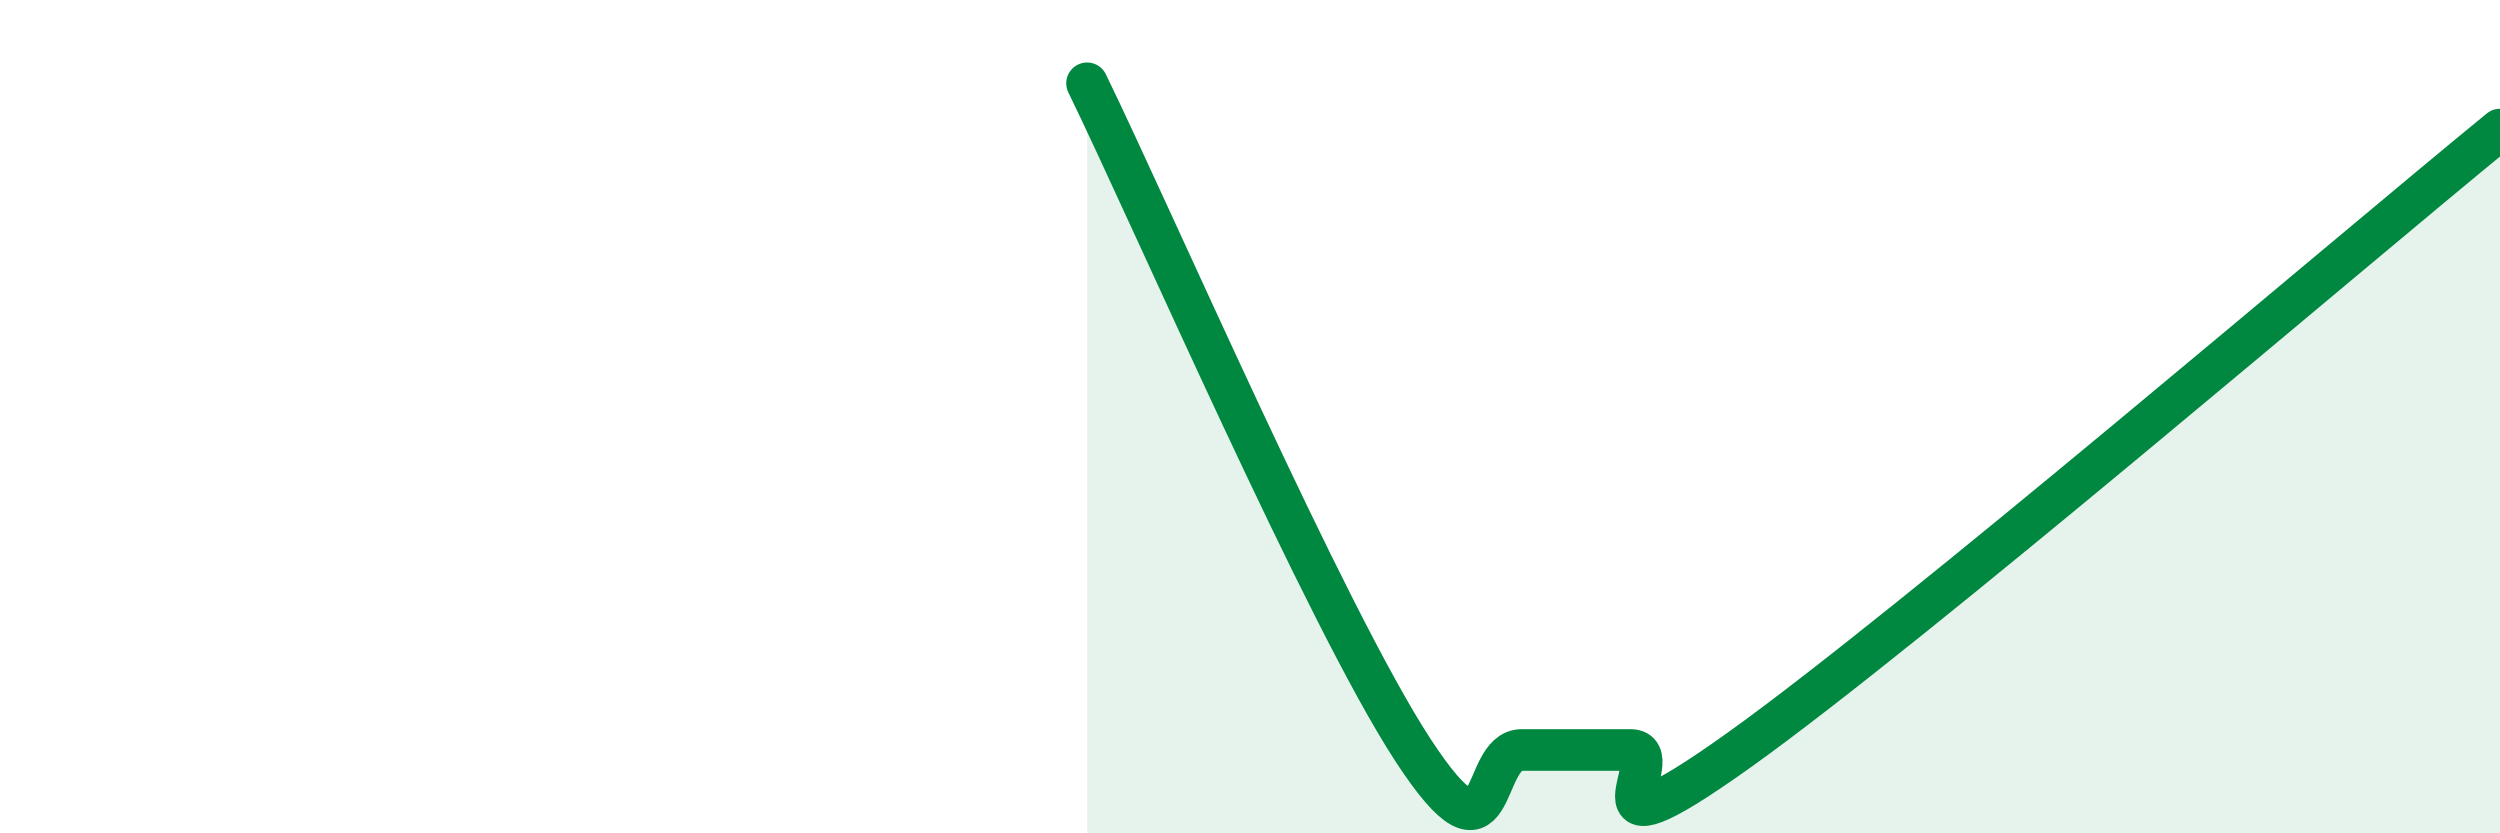
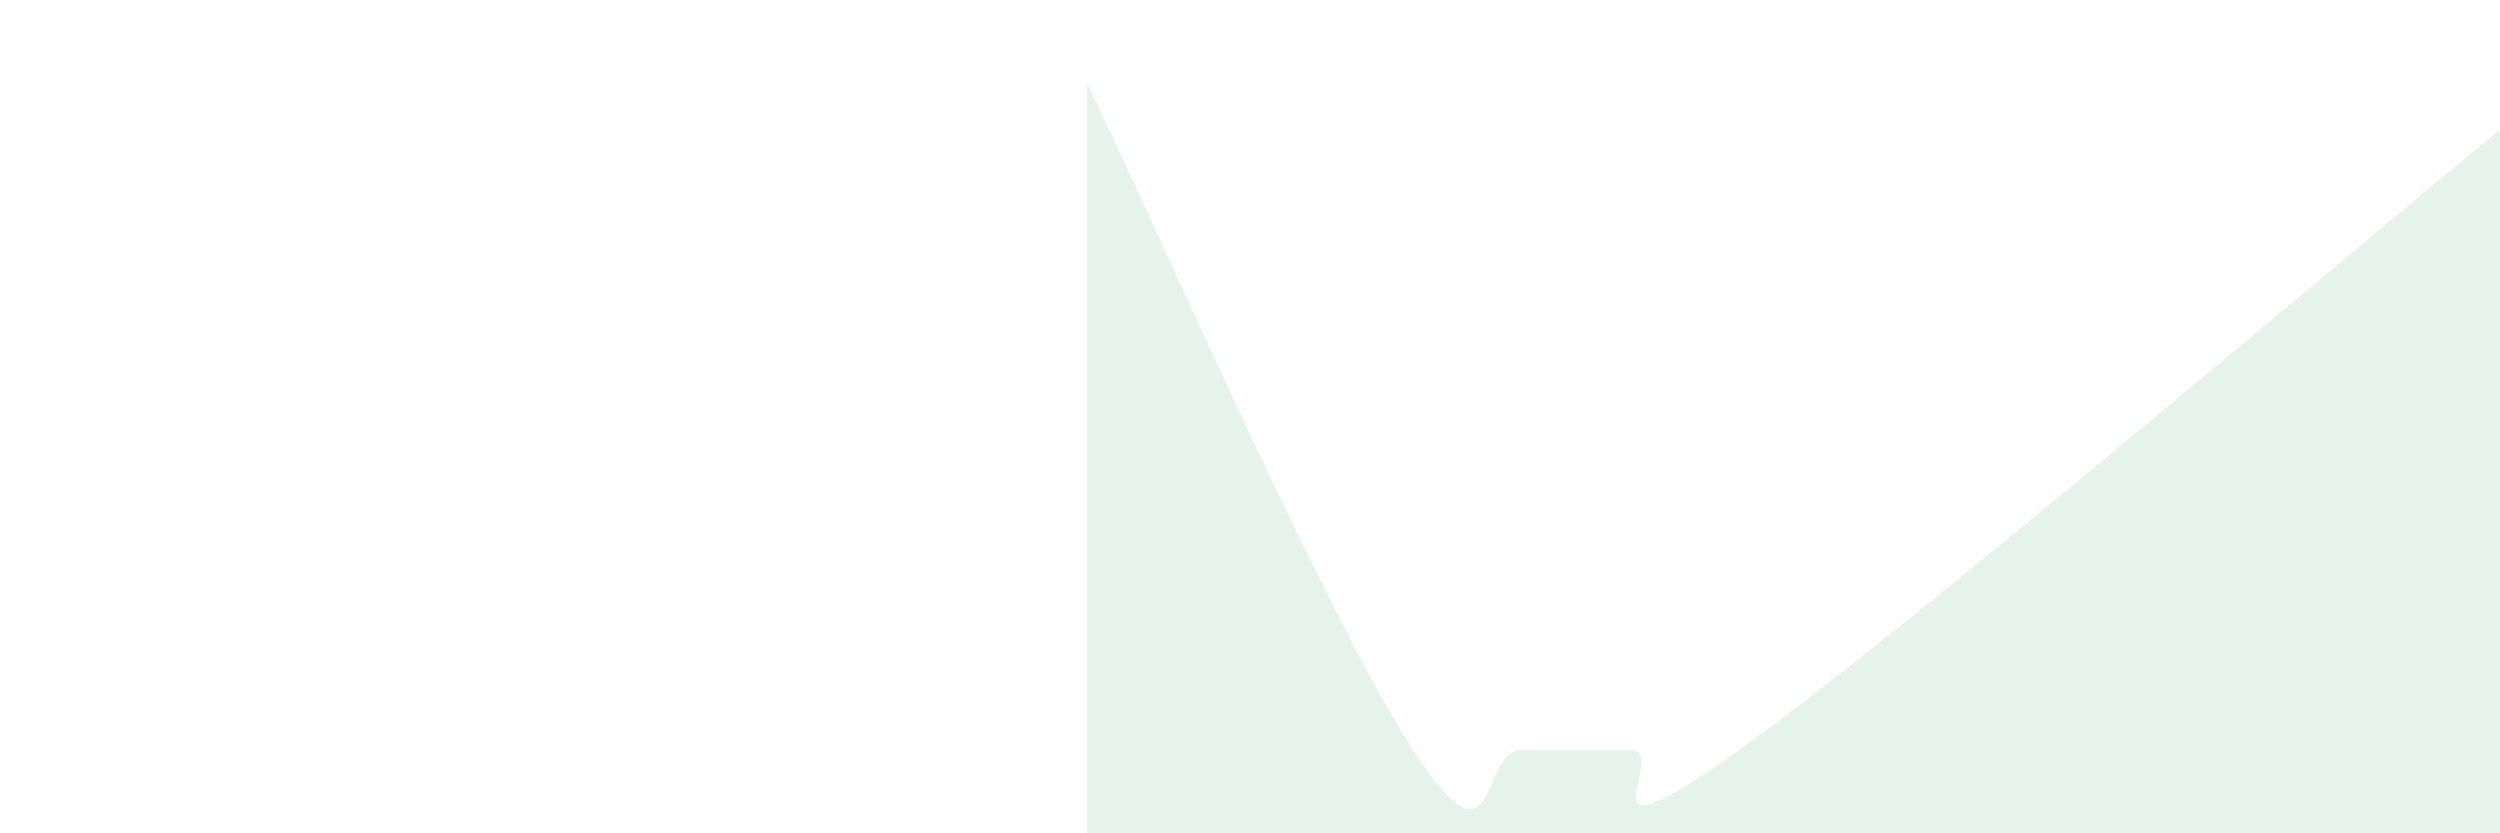
<svg xmlns="http://www.w3.org/2000/svg" width="60" height="20" viewBox="0 0 60 20">
  <path d="M 26.09,2 C 27.65,5.2 31.82,14.8 33.91,18 C 36,21.2 35.48,18 36.52,18 C 37.56,18 38.09,18 39.13,18 C 40.17,18 37.57,20.98 41.74,18 C 45.91,15.02 56.35,6.09 60,3.11L60 20L26.09 20Z" fill="#008740" opacity="0.1" stroke-linecap="round" stroke-linejoin="round" />
-   <path d="M 26.09,2 C 27.65,5.2 31.82,14.8 33.91,18 C 36,21.2 35.48,18 36.52,18 C 37.56,18 38.09,18 39.13,18 C 40.17,18 37.57,20.98 41.74,18 C 45.91,15.02 56.35,6.09 60,3.11" stroke="#008740" stroke-width="1" fill="none" stroke-linecap="round" stroke-linejoin="round" />
</svg>